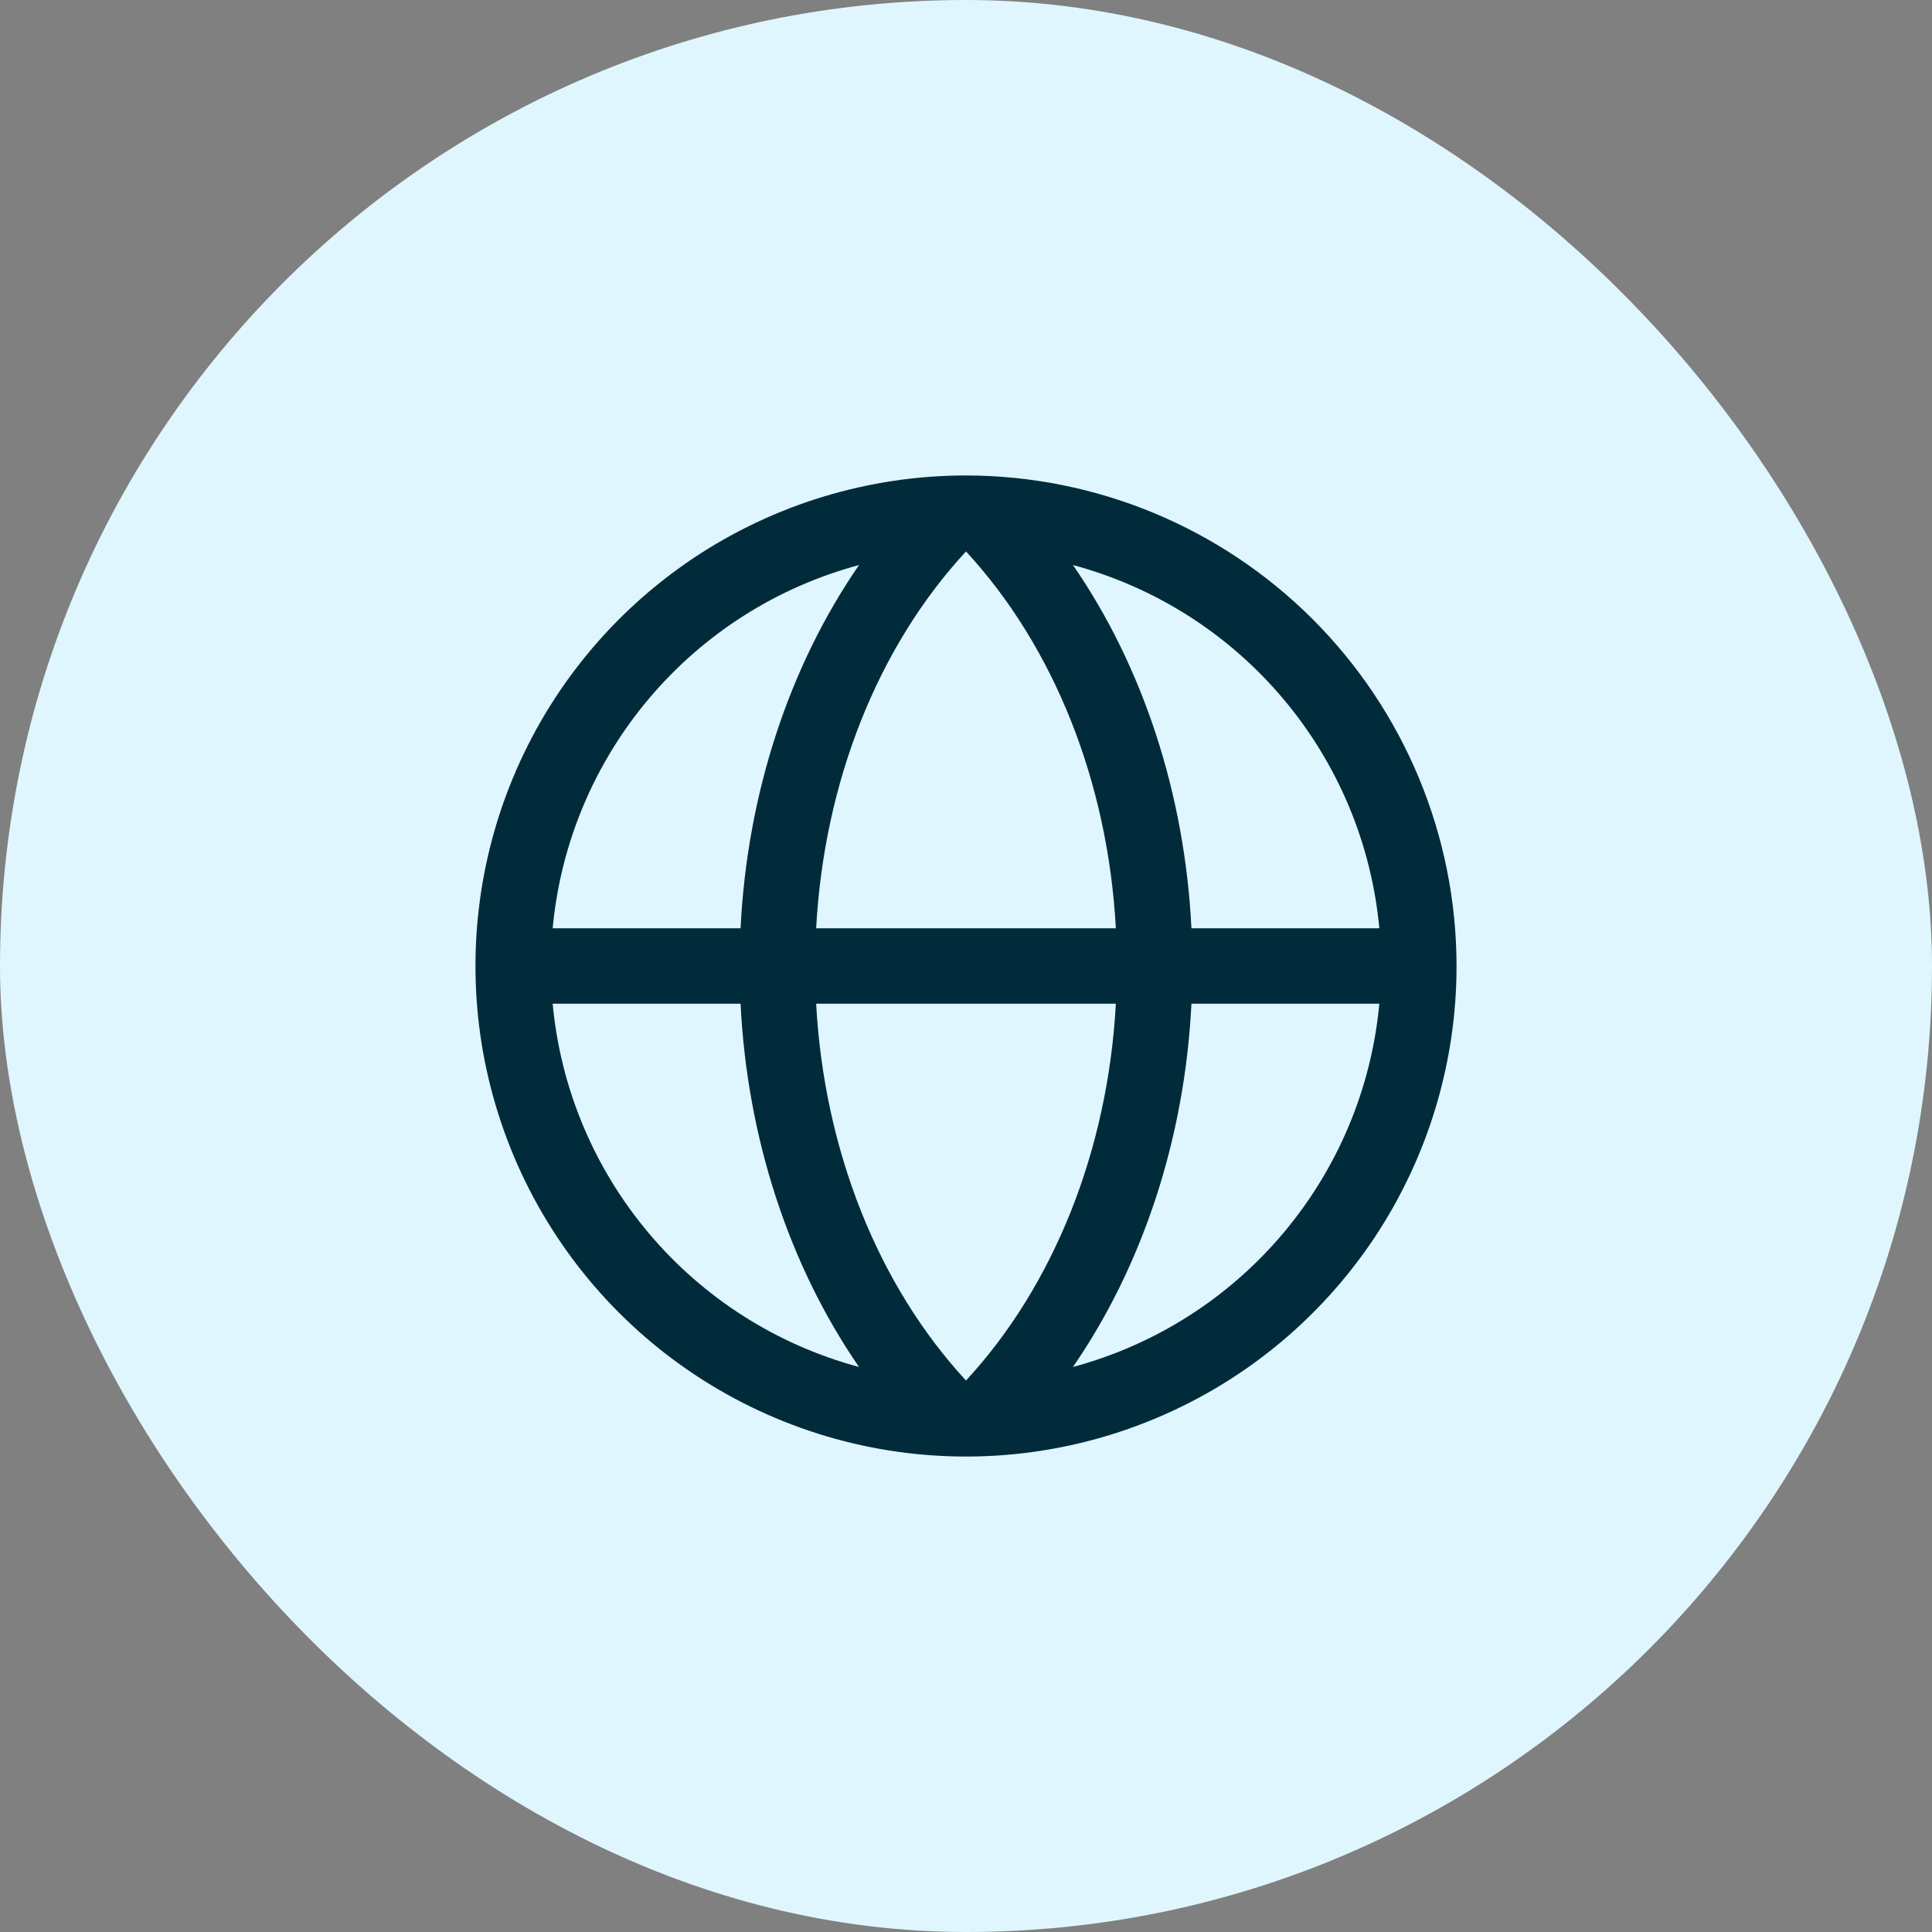
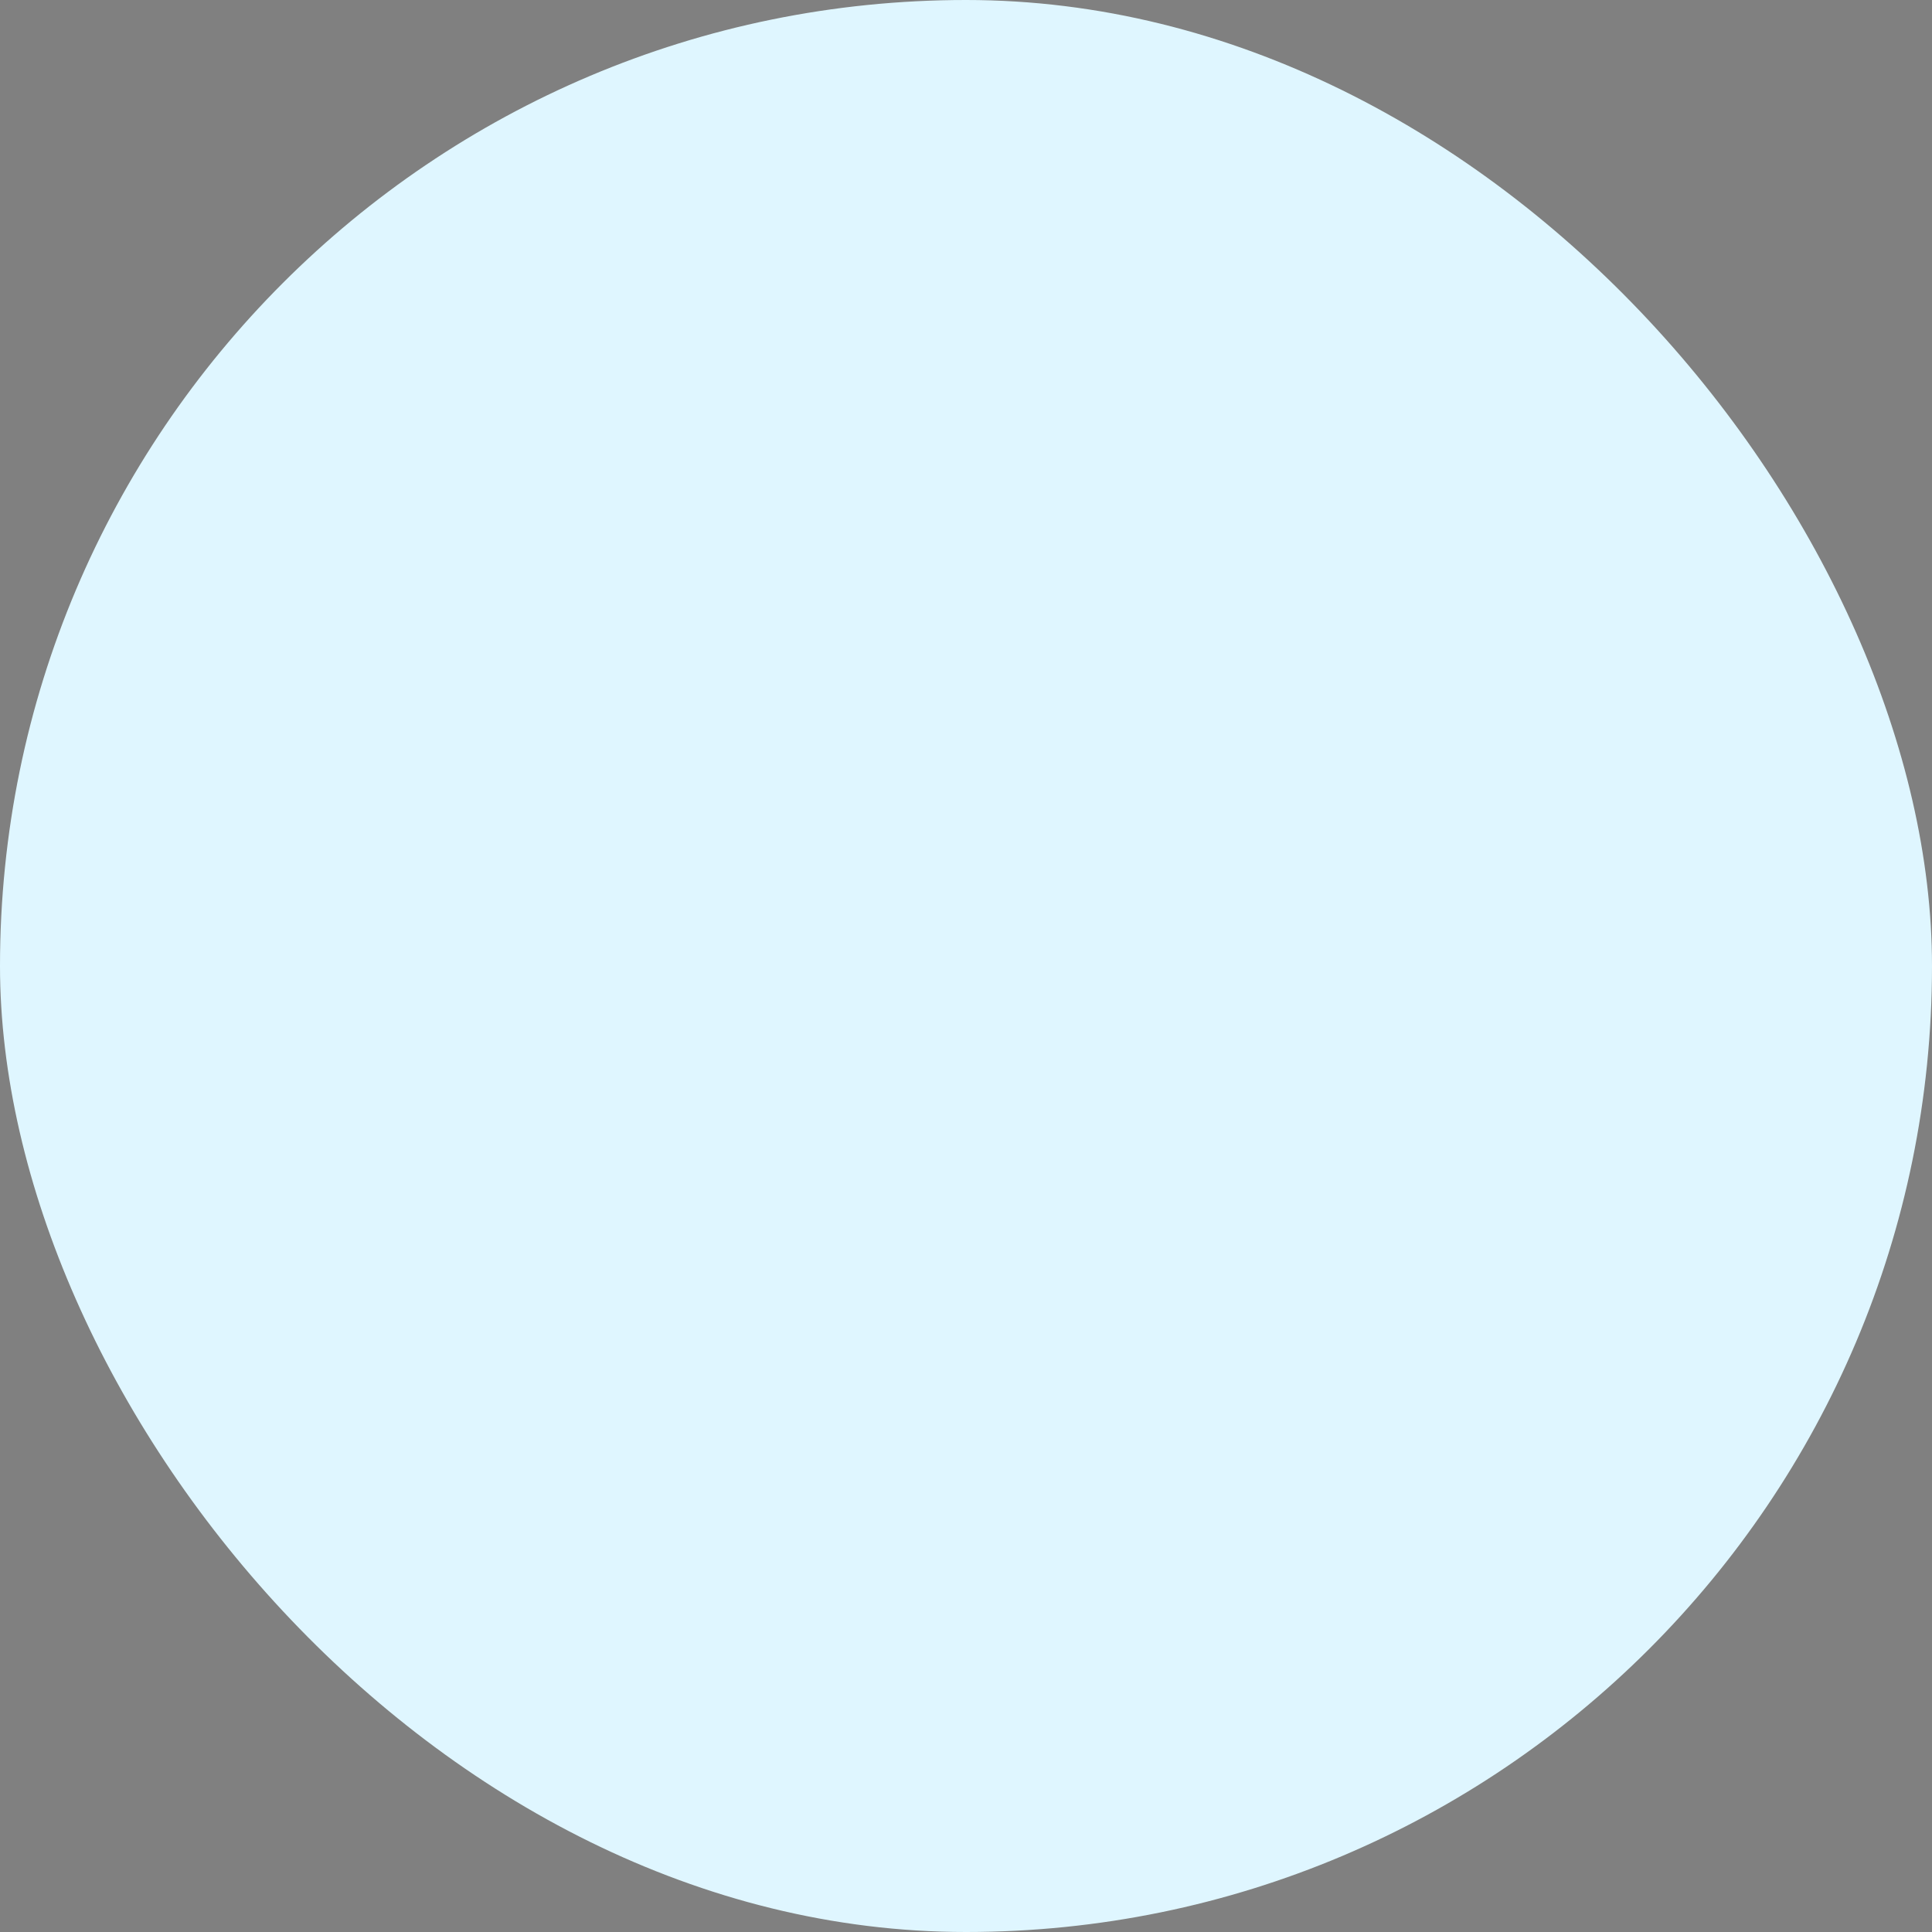
<svg xmlns="http://www.w3.org/2000/svg" width="32" height="32" viewBox="0 0 32 32" fill="none">
  <rect x="0" y="0" width="32" height="32" fill="#808080" stroke="none" />
  <rect width="32" height="32" rx="16" fill="#DFF6FF" />
-   <path d="M16 7.875C14.393 7.875 12.822 8.352 11.486 9.244C10.15 10.137 9.108 11.406 8.493 12.891C7.879 14.375 7.718 16.009 8.031 17.585C8.345 19.161 9.118 20.609 10.255 21.745C11.391 22.881 12.839 23.655 14.415 23.969C15.991 24.282 17.625 24.122 19.109 23.506C20.594 22.892 21.863 21.85 22.756 20.514C23.648 19.178 24.125 17.607 24.125 16C24.123 13.846 23.266 11.78 21.743 10.257C20.22 8.734 18.154 7.877 16 7.875ZM22.846 15.375H19.734C19.624 13.152 18.932 11.041 17.772 9.359C19.131 9.724 20.345 10.496 21.252 11.572C22.159 12.647 22.716 13.974 22.846 15.375ZM16 22.866C14.537 21.283 13.649 19.038 13.518 16.625H18.482C18.351 19.037 17.463 21.283 16 22.866ZM13.518 15.375C13.649 12.963 14.534 10.717 16 9.134C17.463 10.717 18.351 12.962 18.482 15.375H13.518ZM14.228 9.359C13.068 11.041 12.376 13.152 12.266 15.375H9.154C9.284 13.974 9.841 12.647 10.748 11.572C11.655 10.496 12.869 9.724 14.228 9.359ZM9.154 16.625H12.266C12.376 18.848 13.068 20.959 14.228 22.641C12.869 22.276 11.655 21.504 10.748 20.428C9.841 19.353 9.284 18.026 9.154 16.625ZM17.772 22.641C18.932 20.956 19.624 18.846 19.734 16.625H22.846C22.716 18.026 22.159 19.353 21.252 20.428C20.345 21.504 19.131 22.276 17.772 22.641Z" fill="#012B3B" />
</svg>